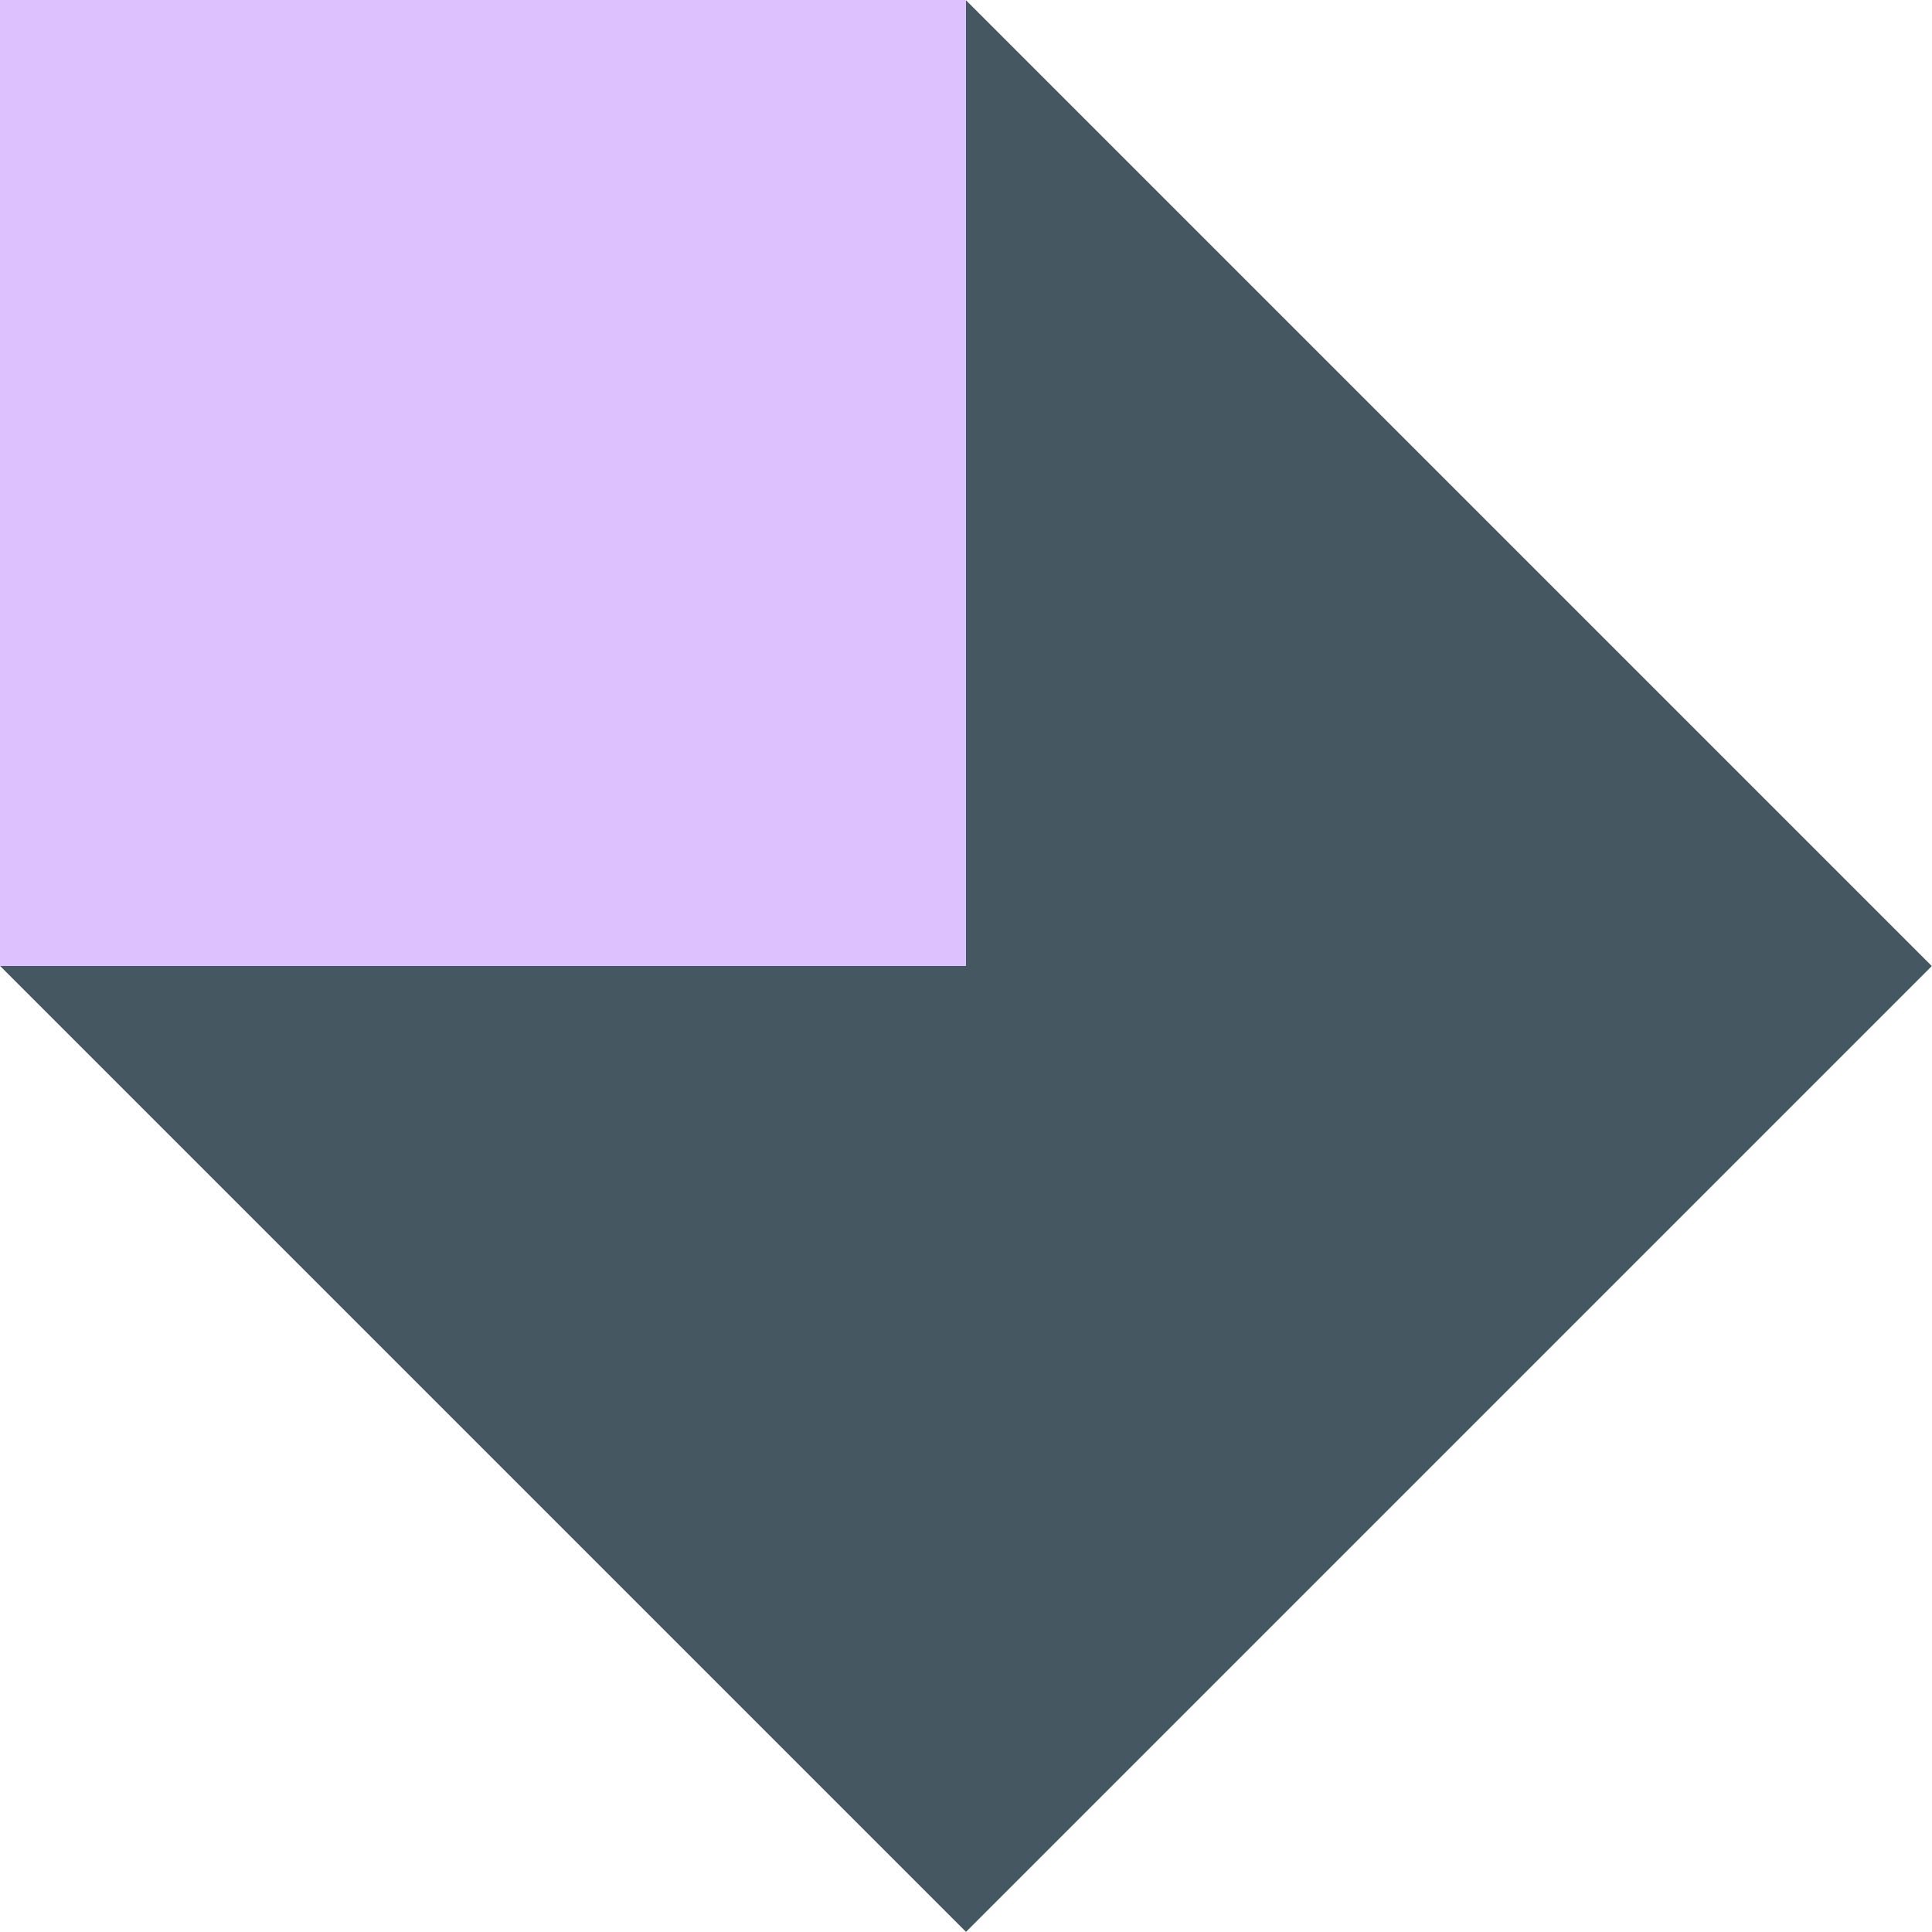
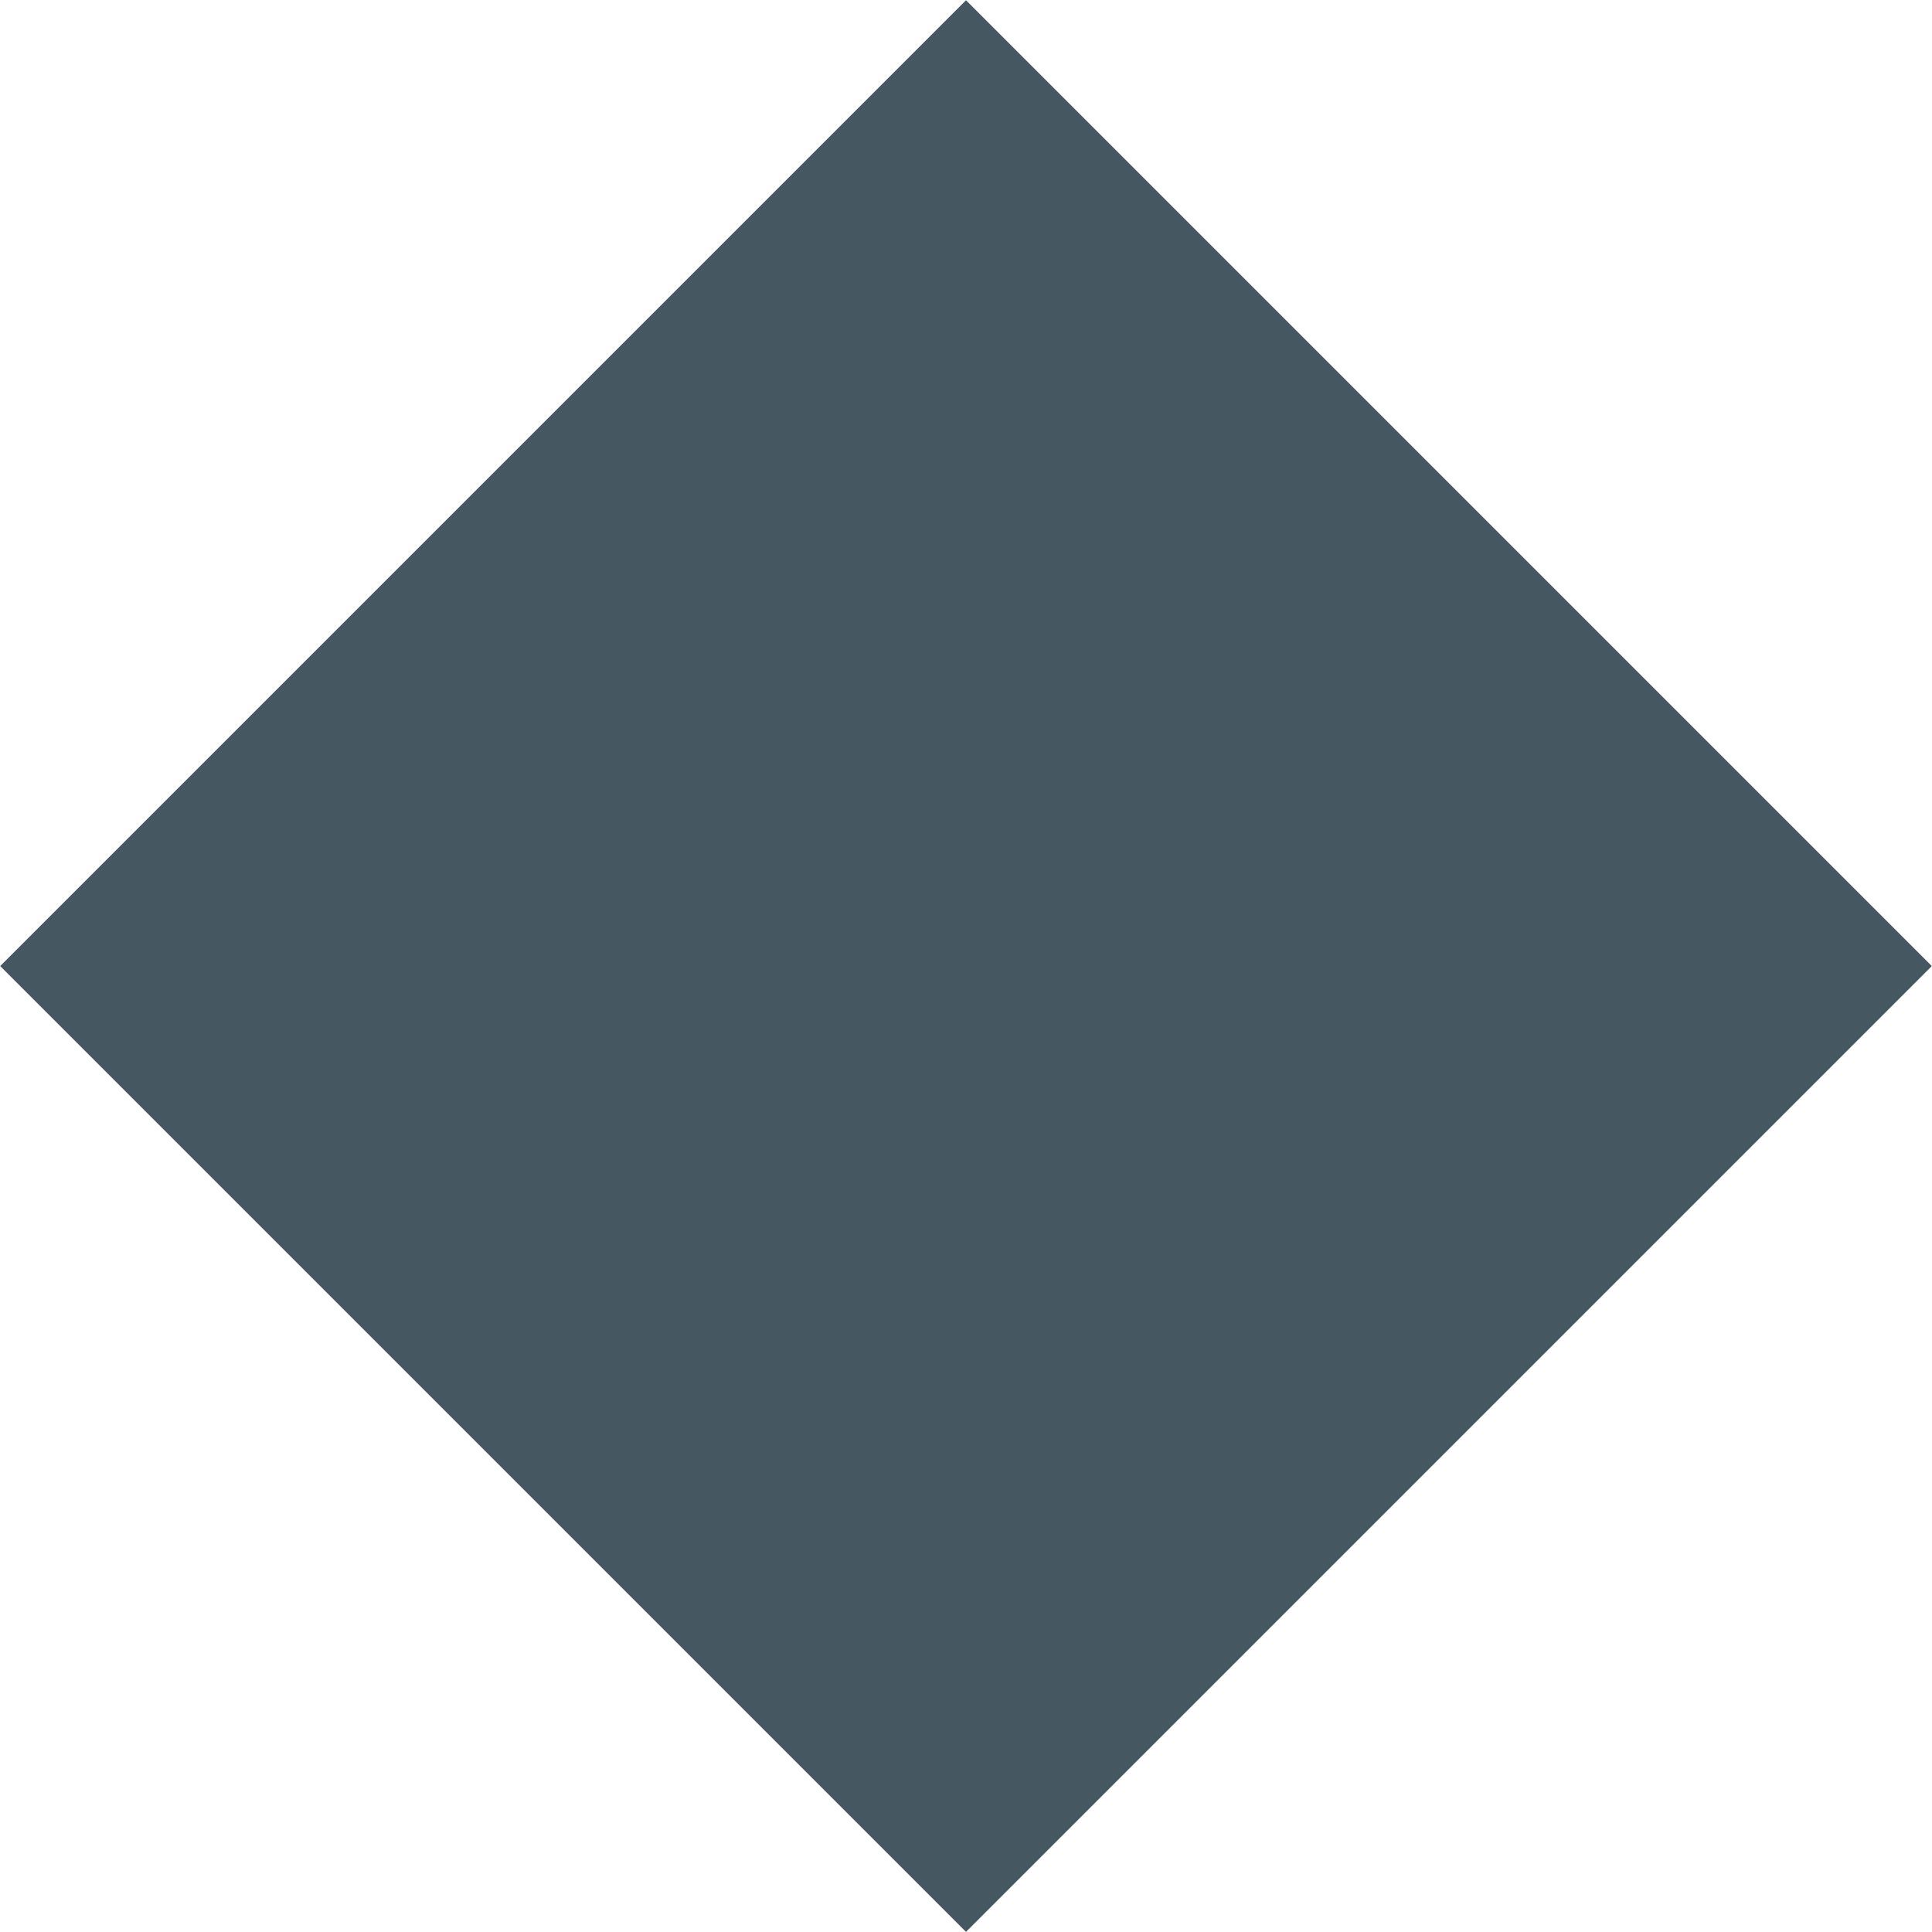
<svg xmlns="http://www.w3.org/2000/svg" width="64" height="64" viewBox="0 0 64 64" fill="none">
  <rect width="45.253" height="45.253" transform="matrix(-0.707 -0.707 0.707 -0.707 32 63.996)" fill="#455760" />
-   <rect x="32" y="32" width="32" height="32" transform="rotate(-180 32 32)" fill="#DDC1FF" />
</svg>